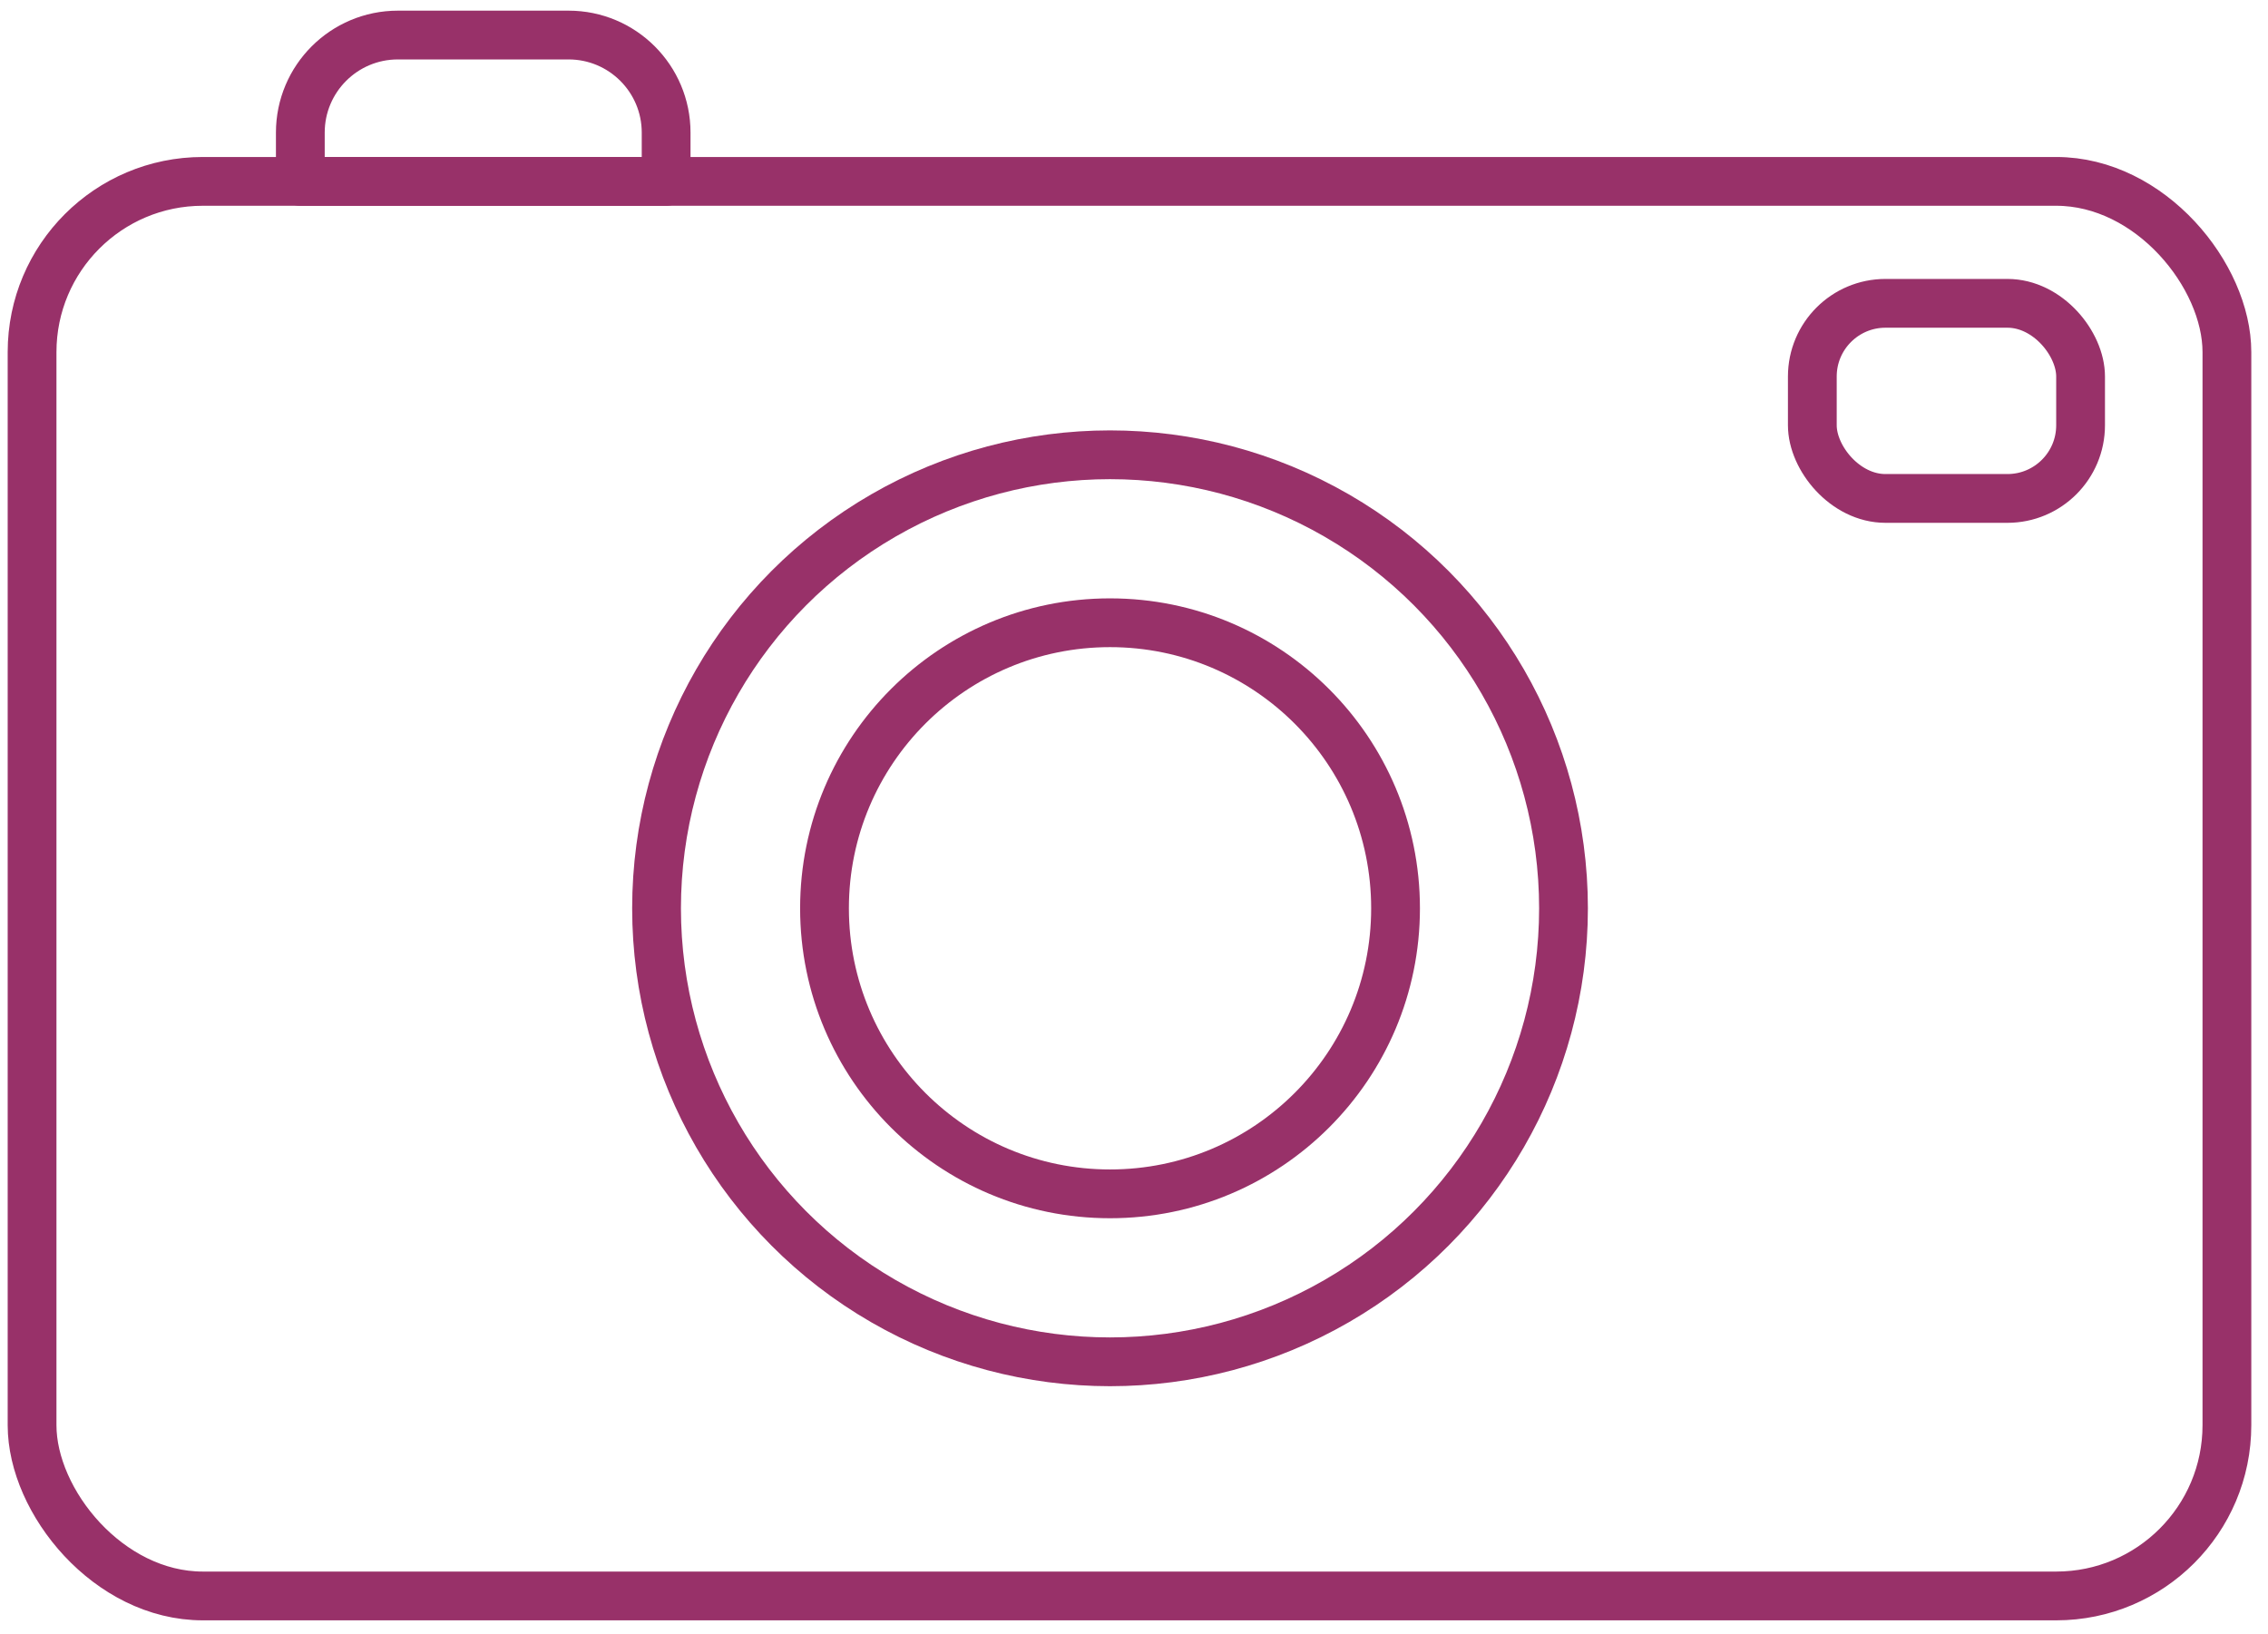
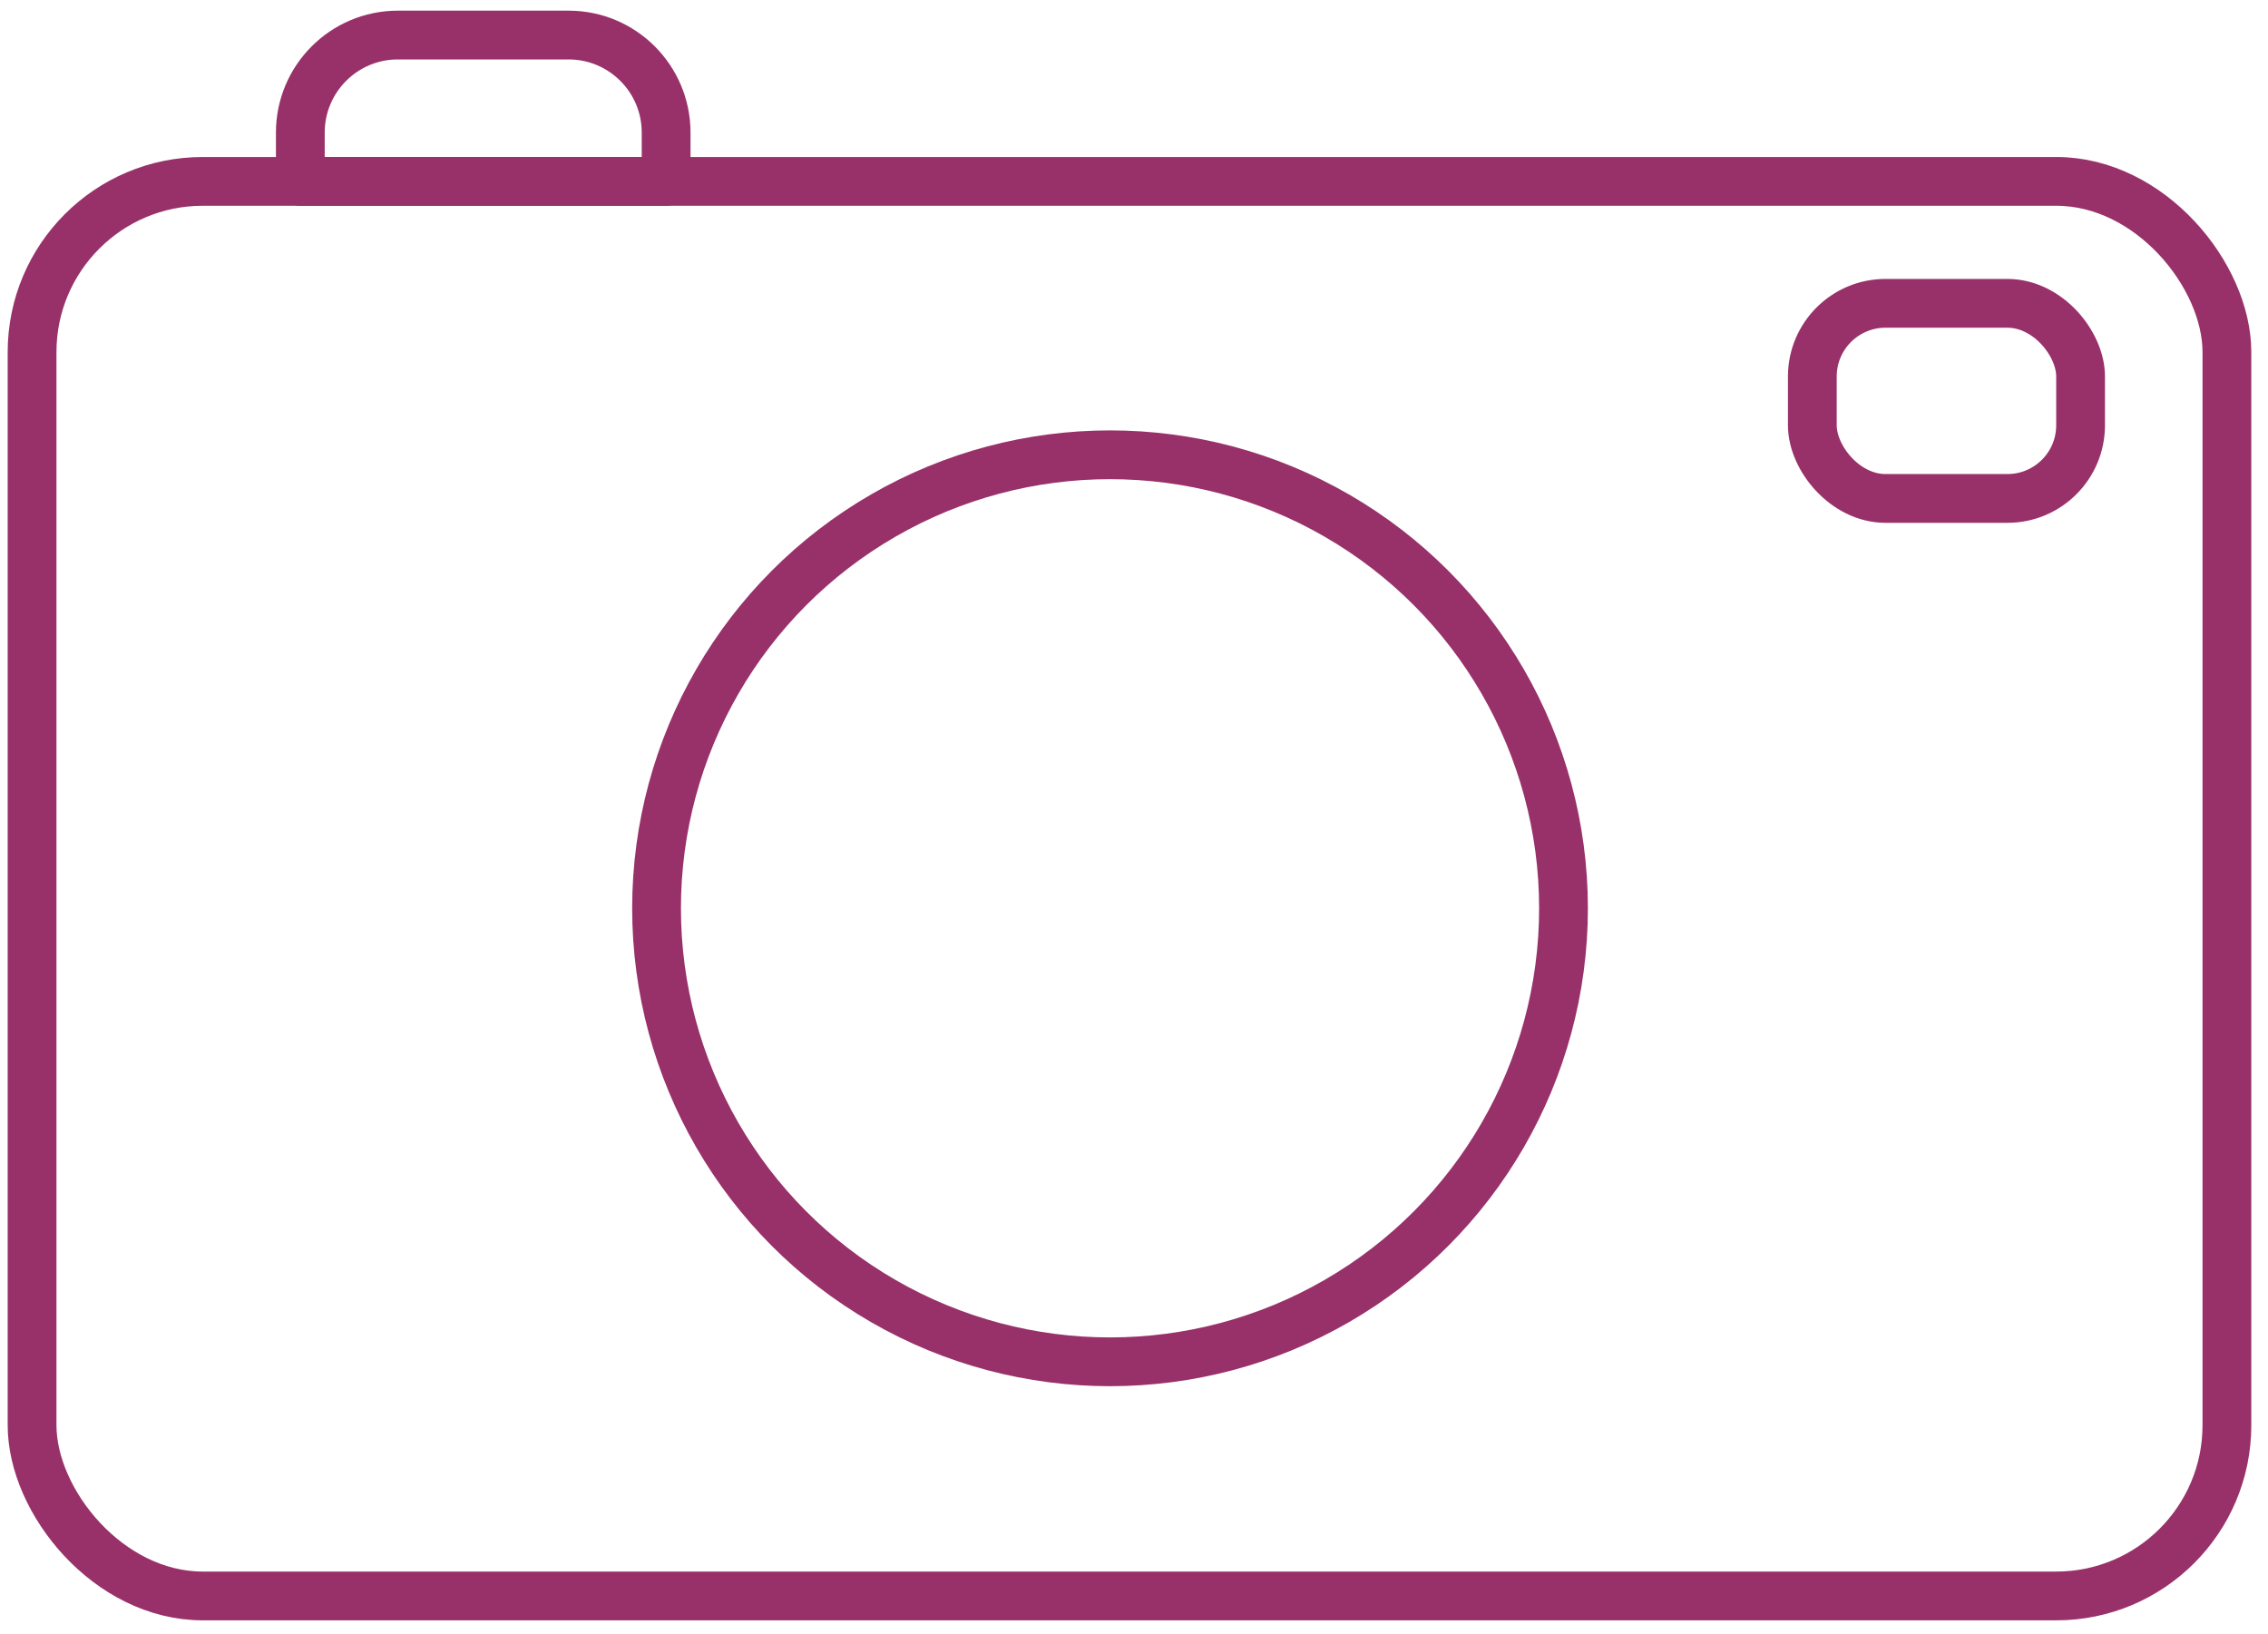
<svg xmlns="http://www.w3.org/2000/svg" width="93" height="67" viewBox="0 0 93 67" fill="none">
  <rect x="1.315" y="7.437" width="90" height="58" rx="7" stroke="#983169" stroke-width="2" stroke-linejoin="round" />
  <rect x="74.315" y="12.437" width="11" height="8" rx="3" stroke="#983169" stroke-width="2" stroke-linejoin="round" />
  <path d="M12.315 5.437C12.315 3.228 14.106 1.437 16.315 1.437H23.315C25.524 1.437 27.315 3.228 27.315 5.437V7.437H12.315V5.437Z" stroke="#983169" stroke-width="2" stroke-linejoin="round" />
  <circle cx="45.517" cy="37.242" r="18.595" stroke="#983169" stroke-width="2" />
-   <circle cx="45.517" cy="37.242" r="11.708" stroke="#983169" stroke-width="2" />
</svg>